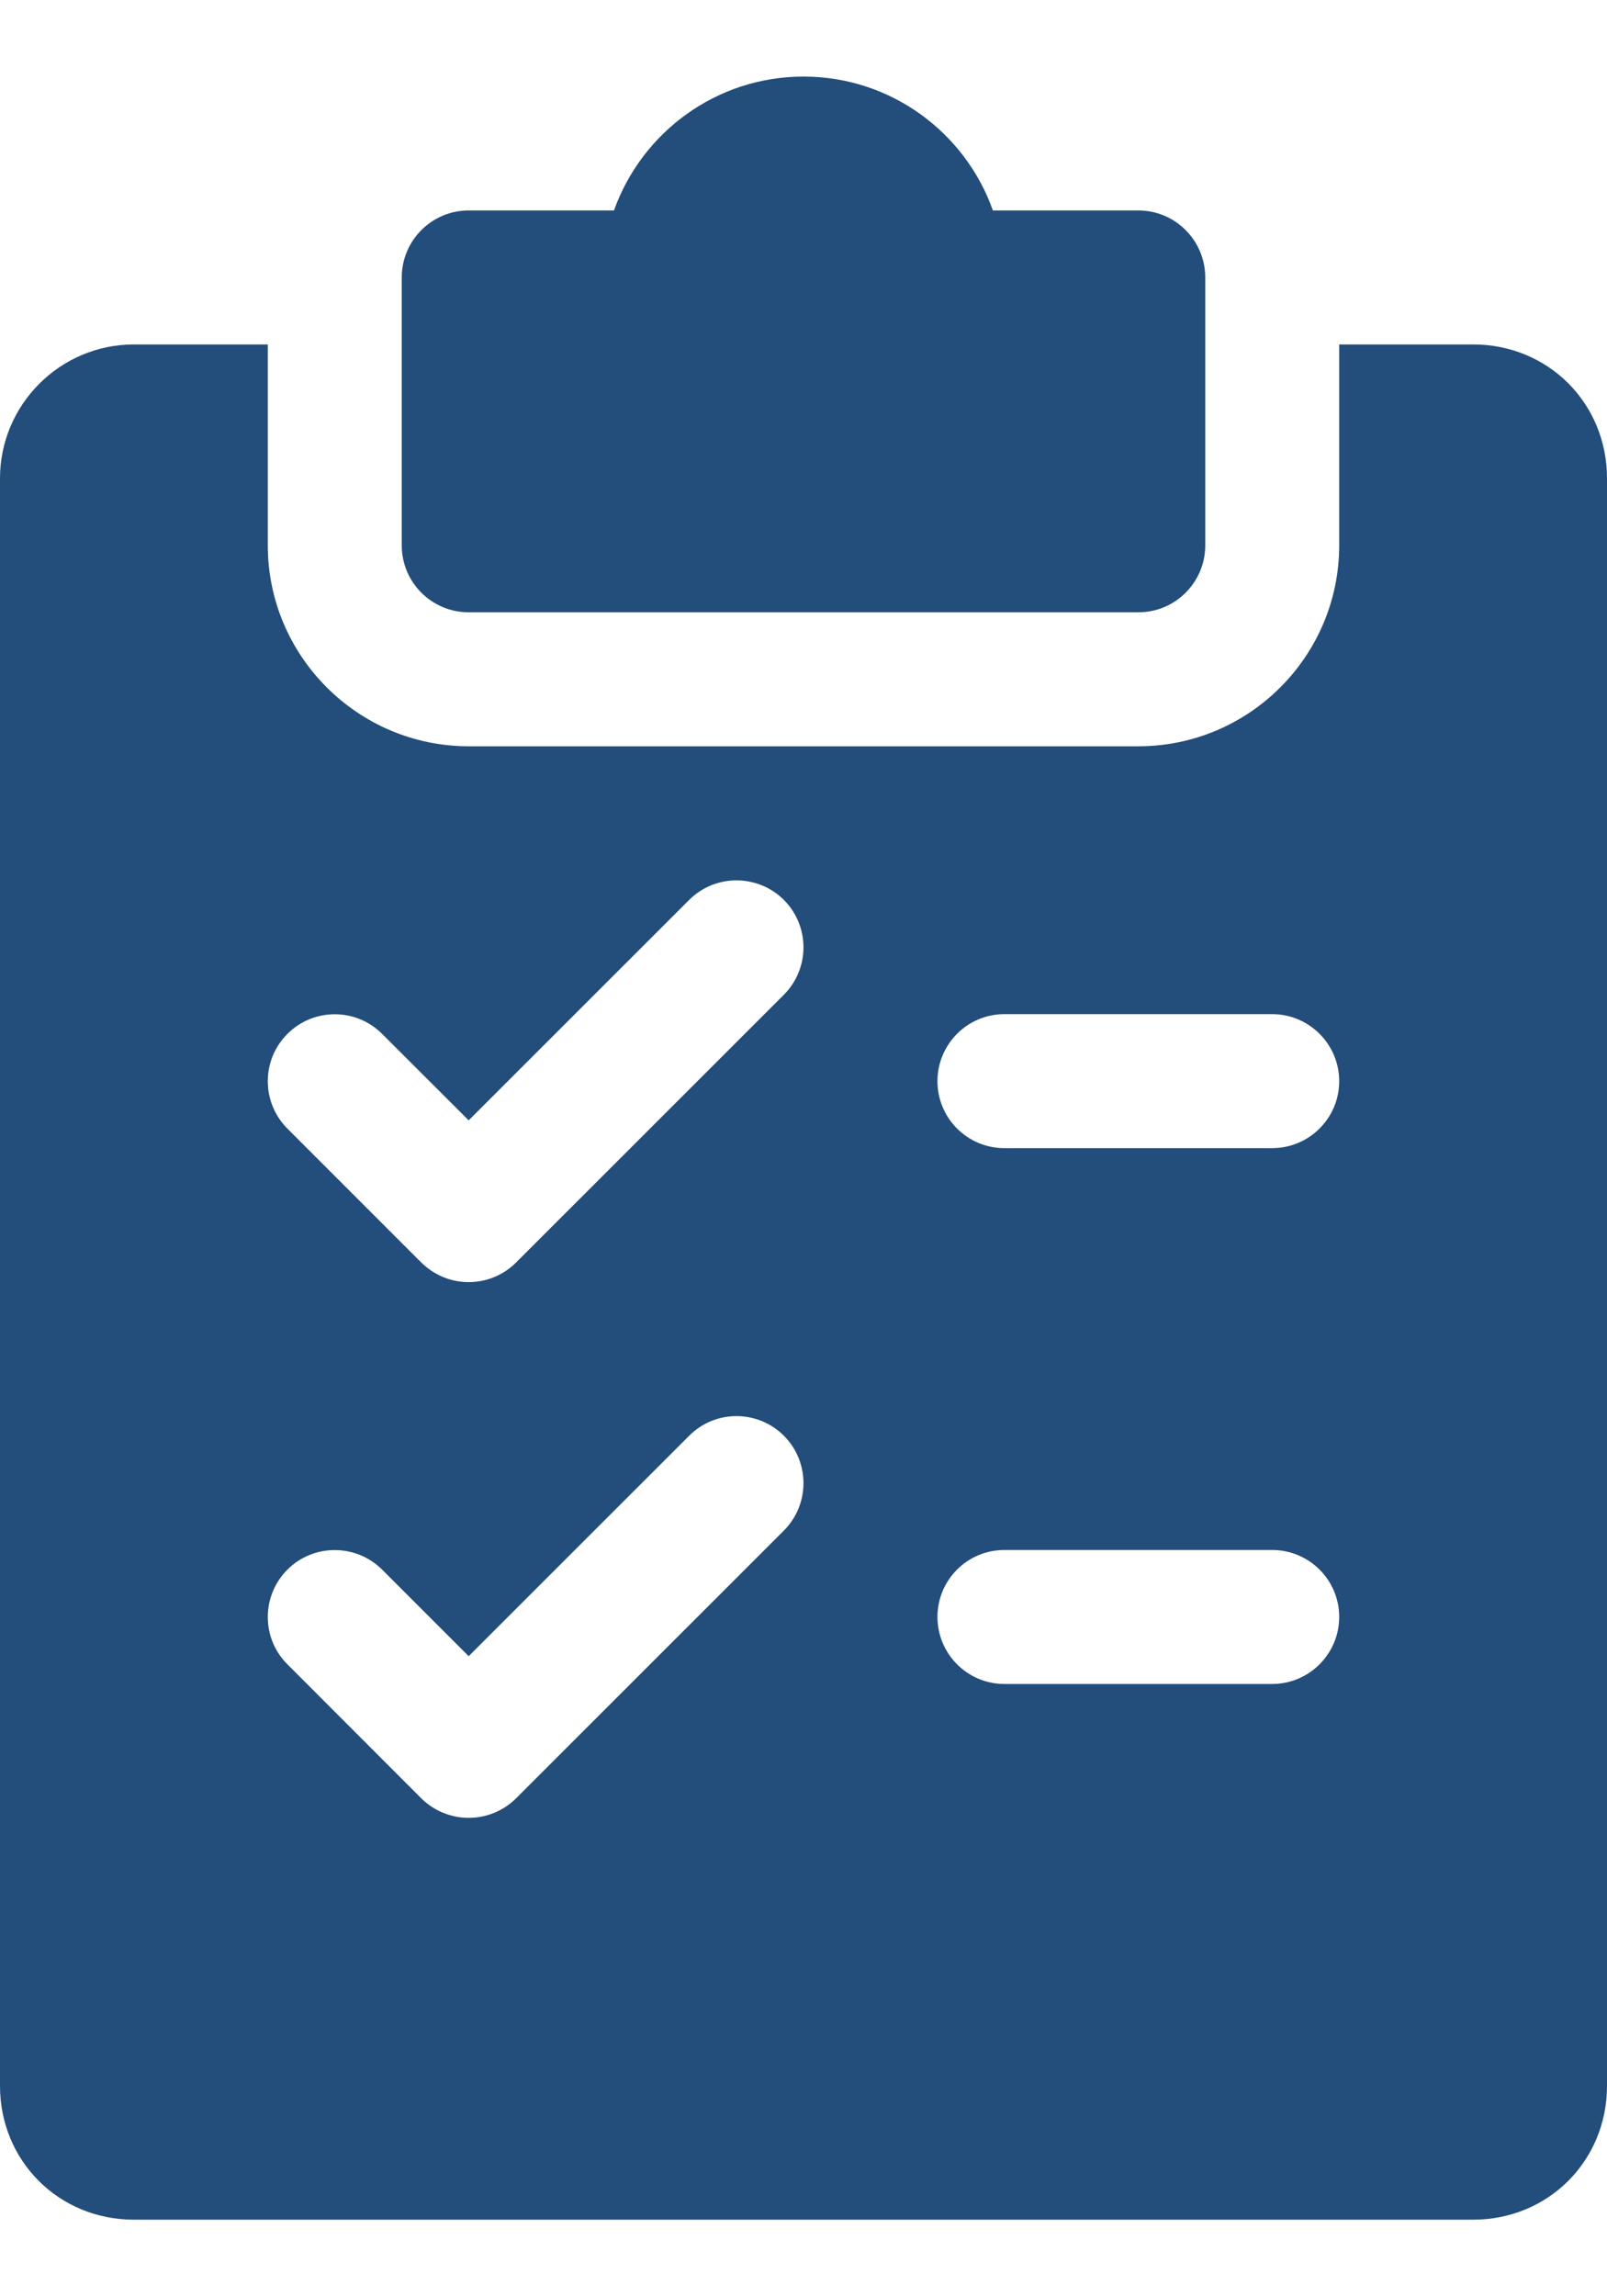
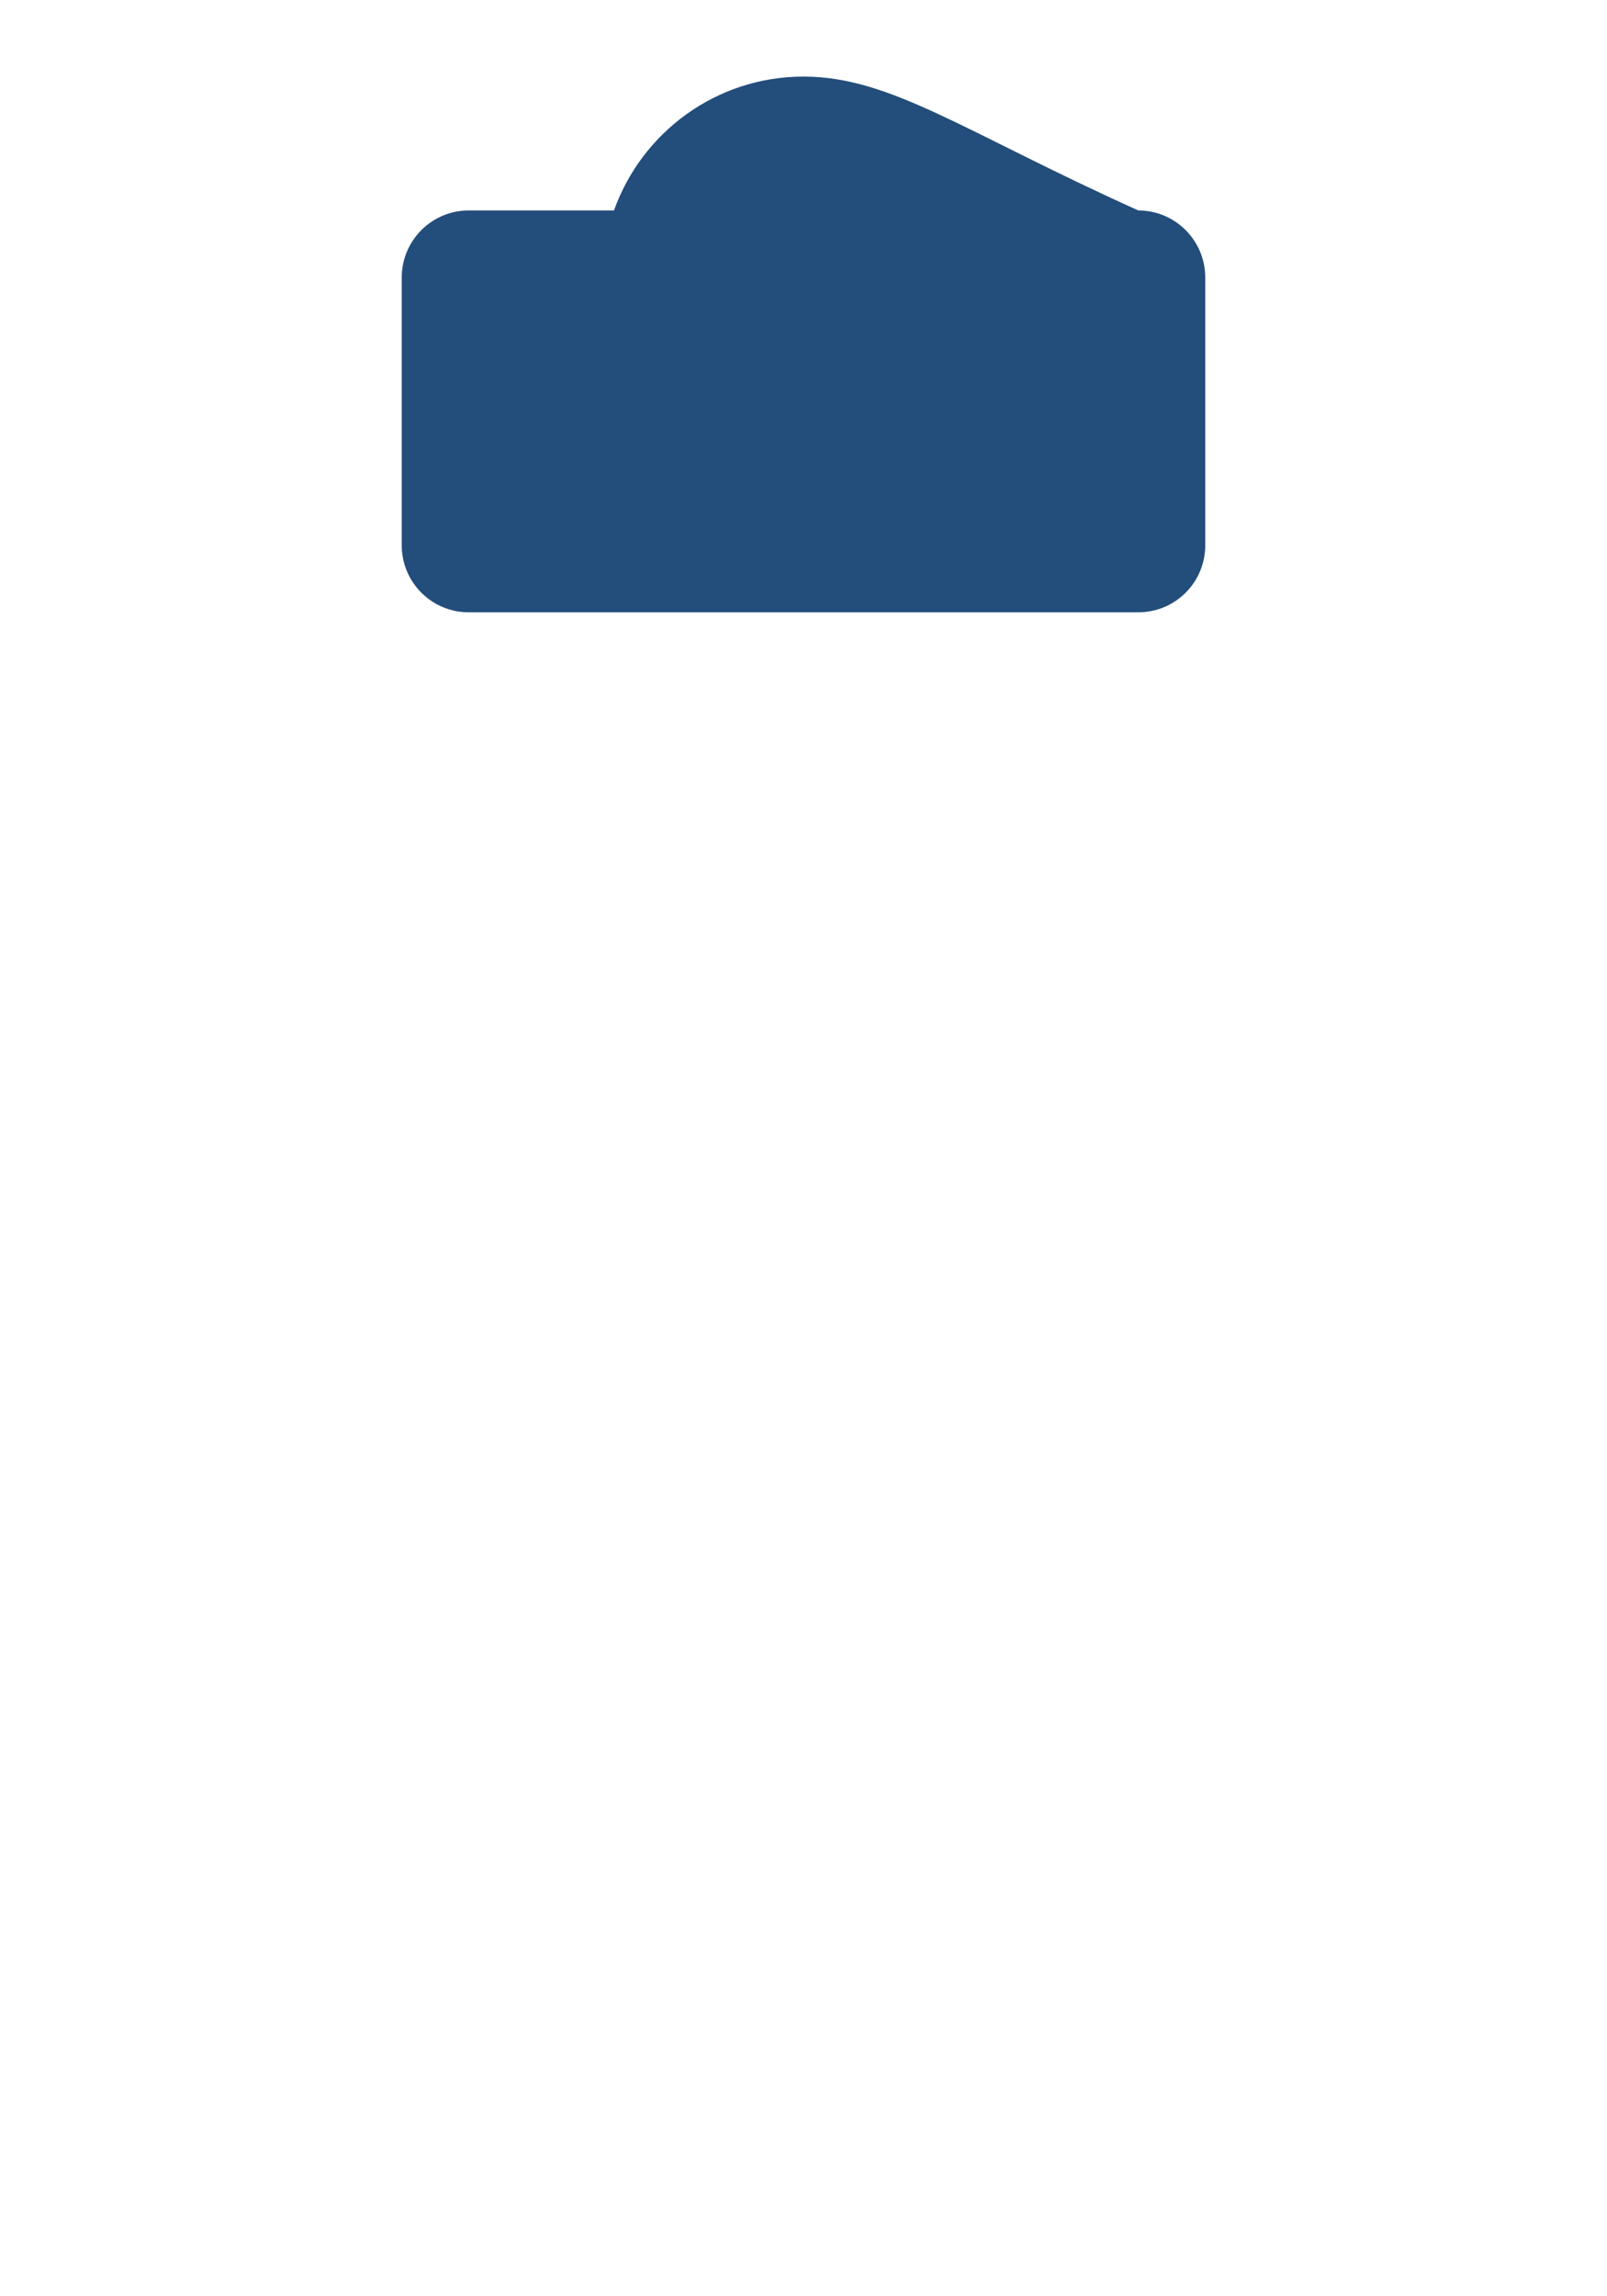
<svg xmlns="http://www.w3.org/2000/svg" width="14" height="20" viewBox="0 0 14 20" fill="none">
-   <path d="M9.917 1.833H8.65C8.409 1.154 7.761 0.667 7 0.667C6.239 0.667 5.591 1.154 5.349 1.833H4.083C3.761 1.833 3.5 2.095 3.5 2.417V4.75C3.5 5.072 3.761 5.333 4.083 5.333H9.917C10.239 5.333 10.5 5.072 10.5 4.75V2.417C10.5 2.095 10.239 1.833 9.917 1.833Z" fill="#234D7B" />
-   <path d="M12.833 3H11.667V4.75C11.667 5.715 10.882 6.5 9.917 6.5H4.083C3.119 6.5 2.333 5.715 2.333 4.75V3H1.167C0.524 3 0 3.524 0 4.167V18.167C0 18.821 0.512 19.333 1.167 19.333H12.833C13.488 19.333 14 18.821 14 18.167V4.167C14 3.512 13.488 3 12.833 3ZM6.83 13.33L4.496 15.663C4.382 15.776 4.233 15.833 4.083 15.833C3.934 15.833 3.785 15.776 3.67 15.663L2.504 14.496C2.276 14.269 2.276 13.899 2.504 13.671C2.731 13.444 3.101 13.444 3.329 13.671L4.083 14.425L6.004 12.505C6.231 12.277 6.601 12.277 6.829 12.505C7.056 12.732 7.057 13.101 6.83 13.33ZM6.83 8.663L4.496 10.996C4.382 11.11 4.233 11.167 4.083 11.167C3.934 11.167 3.785 11.11 3.67 10.996L2.504 9.83C2.276 9.602 2.276 9.232 2.504 9.005C2.731 8.777 3.101 8.777 3.329 9.005L4.083 9.758L6.004 7.838C6.231 7.611 6.601 7.611 6.829 7.838C7.056 8.066 7.057 8.434 6.83 8.663ZM11.083 14.667H8.75C8.428 14.667 8.167 14.405 8.167 14.083C8.167 13.761 8.428 13.5 8.75 13.5H11.083C11.405 13.5 11.667 13.761 11.667 14.083C11.667 14.405 11.405 14.667 11.083 14.667ZM11.083 10H8.75C8.428 10 8.167 9.739 8.167 9.417C8.167 9.095 8.428 8.833 8.75 8.833H11.083C11.405 8.833 11.667 9.095 11.667 9.417C11.667 9.739 11.405 10 11.083 10Z" fill="#234D7B" />
+   <path d="M9.917 1.833C8.409 1.154 7.761 0.667 7 0.667C6.239 0.667 5.591 1.154 5.349 1.833H4.083C3.761 1.833 3.5 2.095 3.5 2.417V4.75C3.5 5.072 3.761 5.333 4.083 5.333H9.917C10.239 5.333 10.5 5.072 10.5 4.75V2.417C10.5 2.095 10.239 1.833 9.917 1.833Z" fill="#234D7B" />
</svg>